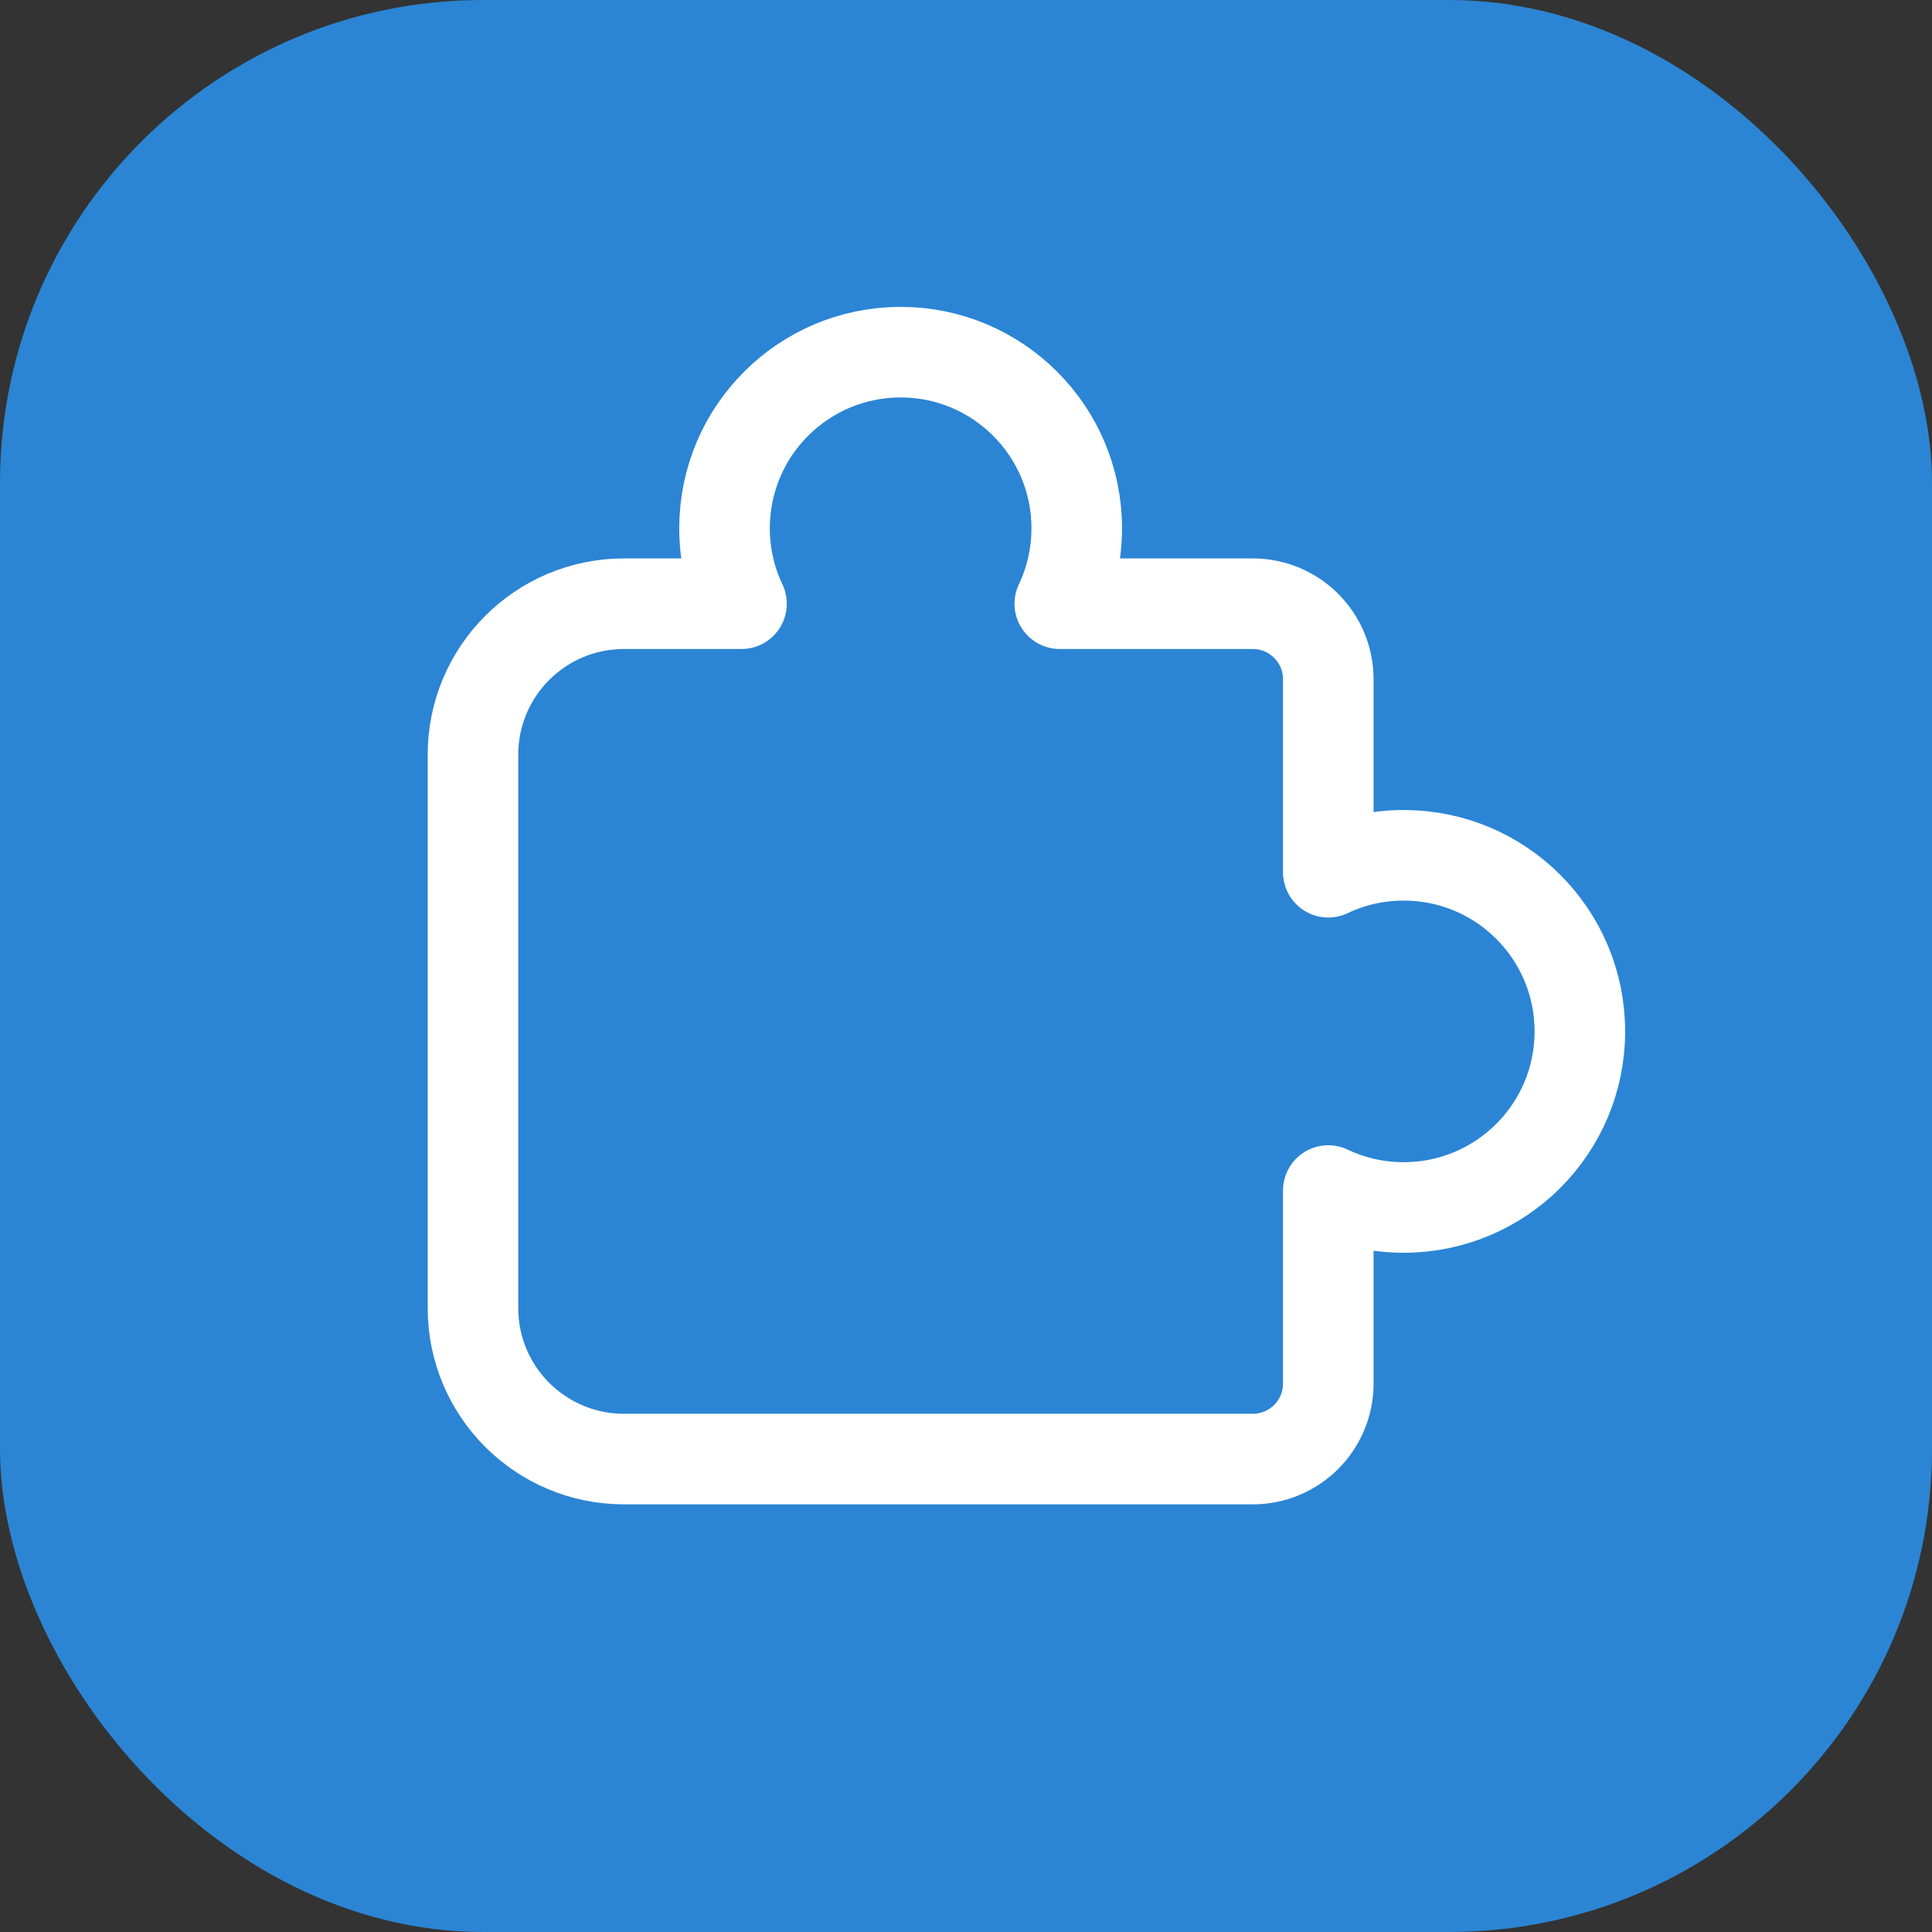
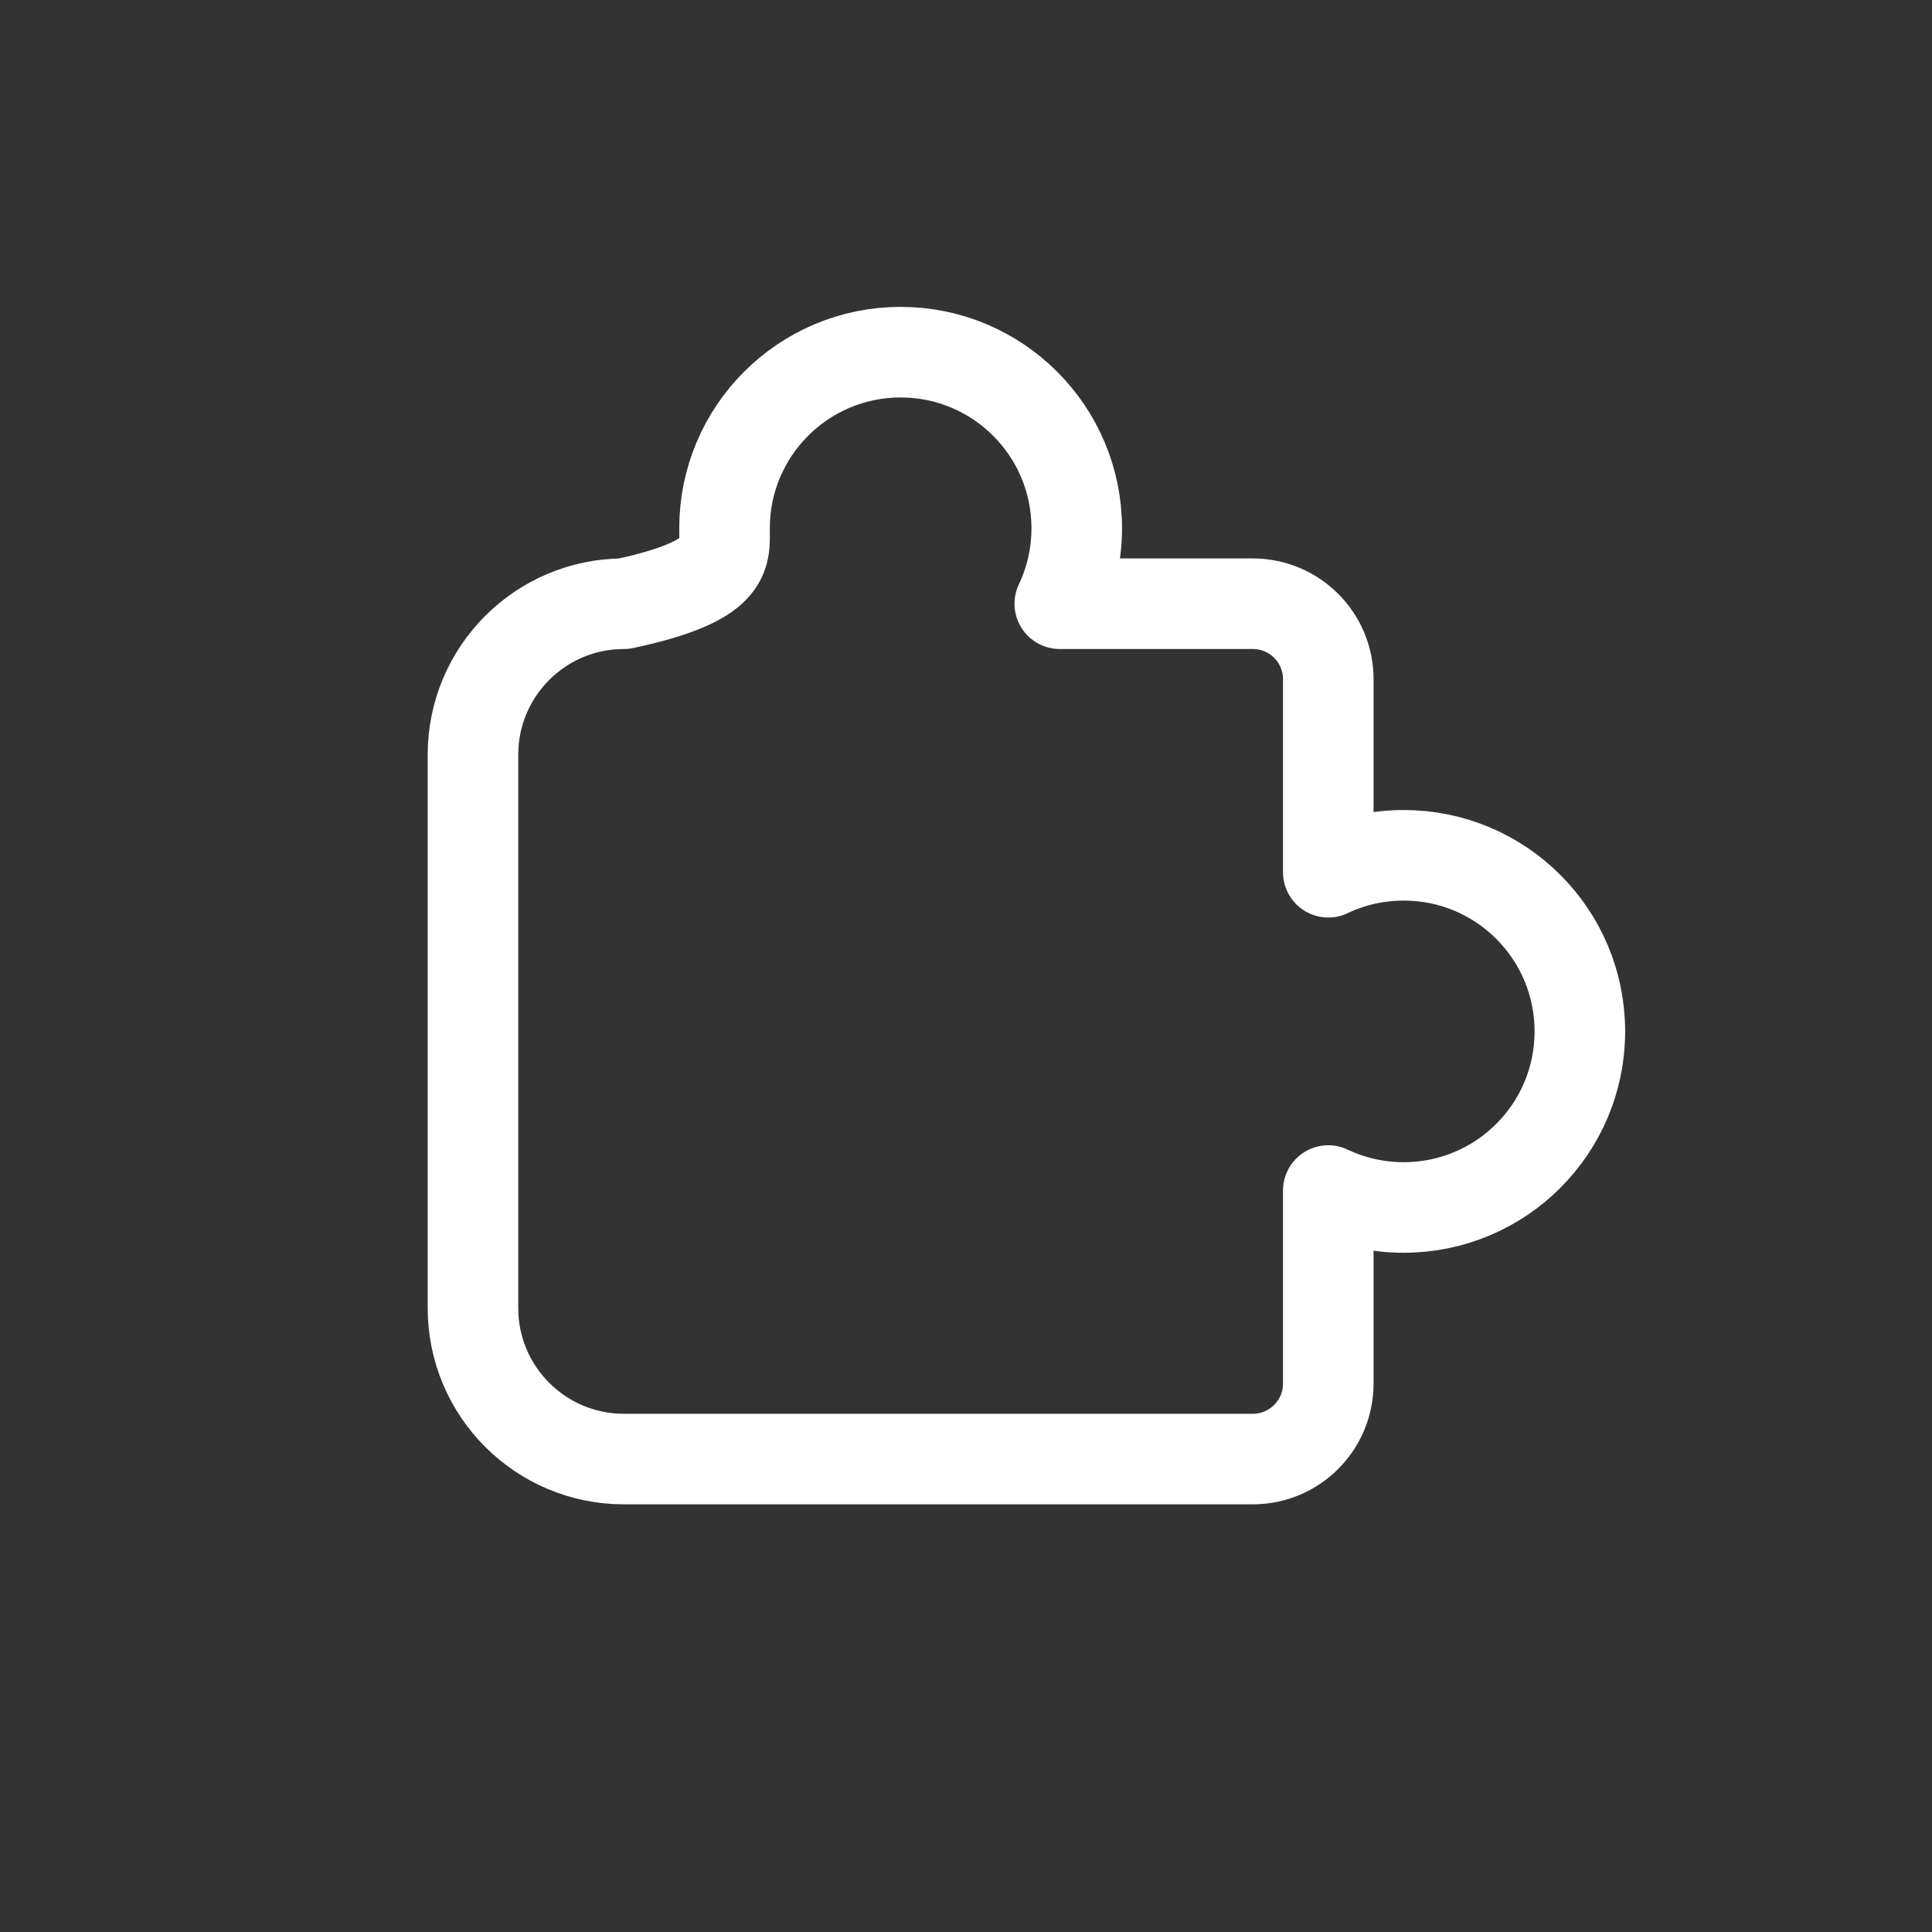
<svg xmlns="http://www.w3.org/2000/svg" width="64" height="64" viewBox="0 0 64 64" fill="none">
  <rect x="0" y="0" width="64" height="64" fill="#333333" stroke="none" />
-   <rect width="64" height="64" rx="16" fill="#2B85D4" />
-   <path d="M35.668 17.499C35.668 18.394 35.467 19.242 35.107 19.999H41.501C42.882 19.999 44.001 21.119 44.001 22.499V28.894C44.759 28.534 45.607 28.333 46.501 28.333C49.723 28.333 52.335 30.944 52.335 34.166C52.335 37.388 49.723 39.999 46.501 39.999C45.607 39.999 44.759 39.798 44.001 39.438V45.833C44.001 47.213 42.882 48.333 41.501 48.333H20.668C17.907 48.333 15.668 46.094 15.668 43.333V24.999C15.668 22.238 17.907 19.999 20.668 19.999H24.563C24.203 19.242 24.001 18.394 24.001 17.499C24.001 14.278 26.613 11.666 29.835 11.666C33.056 11.666 35.668 14.278 35.668 17.499Z" stroke="white" stroke-width="3" stroke-linecap="round" stroke-linejoin="round" />
+   <path d="M35.668 17.499C35.668 18.394 35.467 19.242 35.107 19.999H41.501C42.882 19.999 44.001 21.119 44.001 22.499V28.894C44.759 28.534 45.607 28.333 46.501 28.333C49.723 28.333 52.335 30.944 52.335 34.166C52.335 37.388 49.723 39.999 46.501 39.999C45.607 39.999 44.759 39.798 44.001 39.438V45.833C44.001 47.213 42.882 48.333 41.501 48.333H20.668C17.907 48.333 15.668 46.094 15.668 43.333V24.999C15.668 22.238 17.907 19.999 20.668 19.999C24.203 19.242 24.001 18.394 24.001 17.499C24.001 14.278 26.613 11.666 29.835 11.666C33.056 11.666 35.668 14.278 35.668 17.499Z" stroke="white" stroke-width="3" stroke-linecap="round" stroke-linejoin="round" />
</svg>